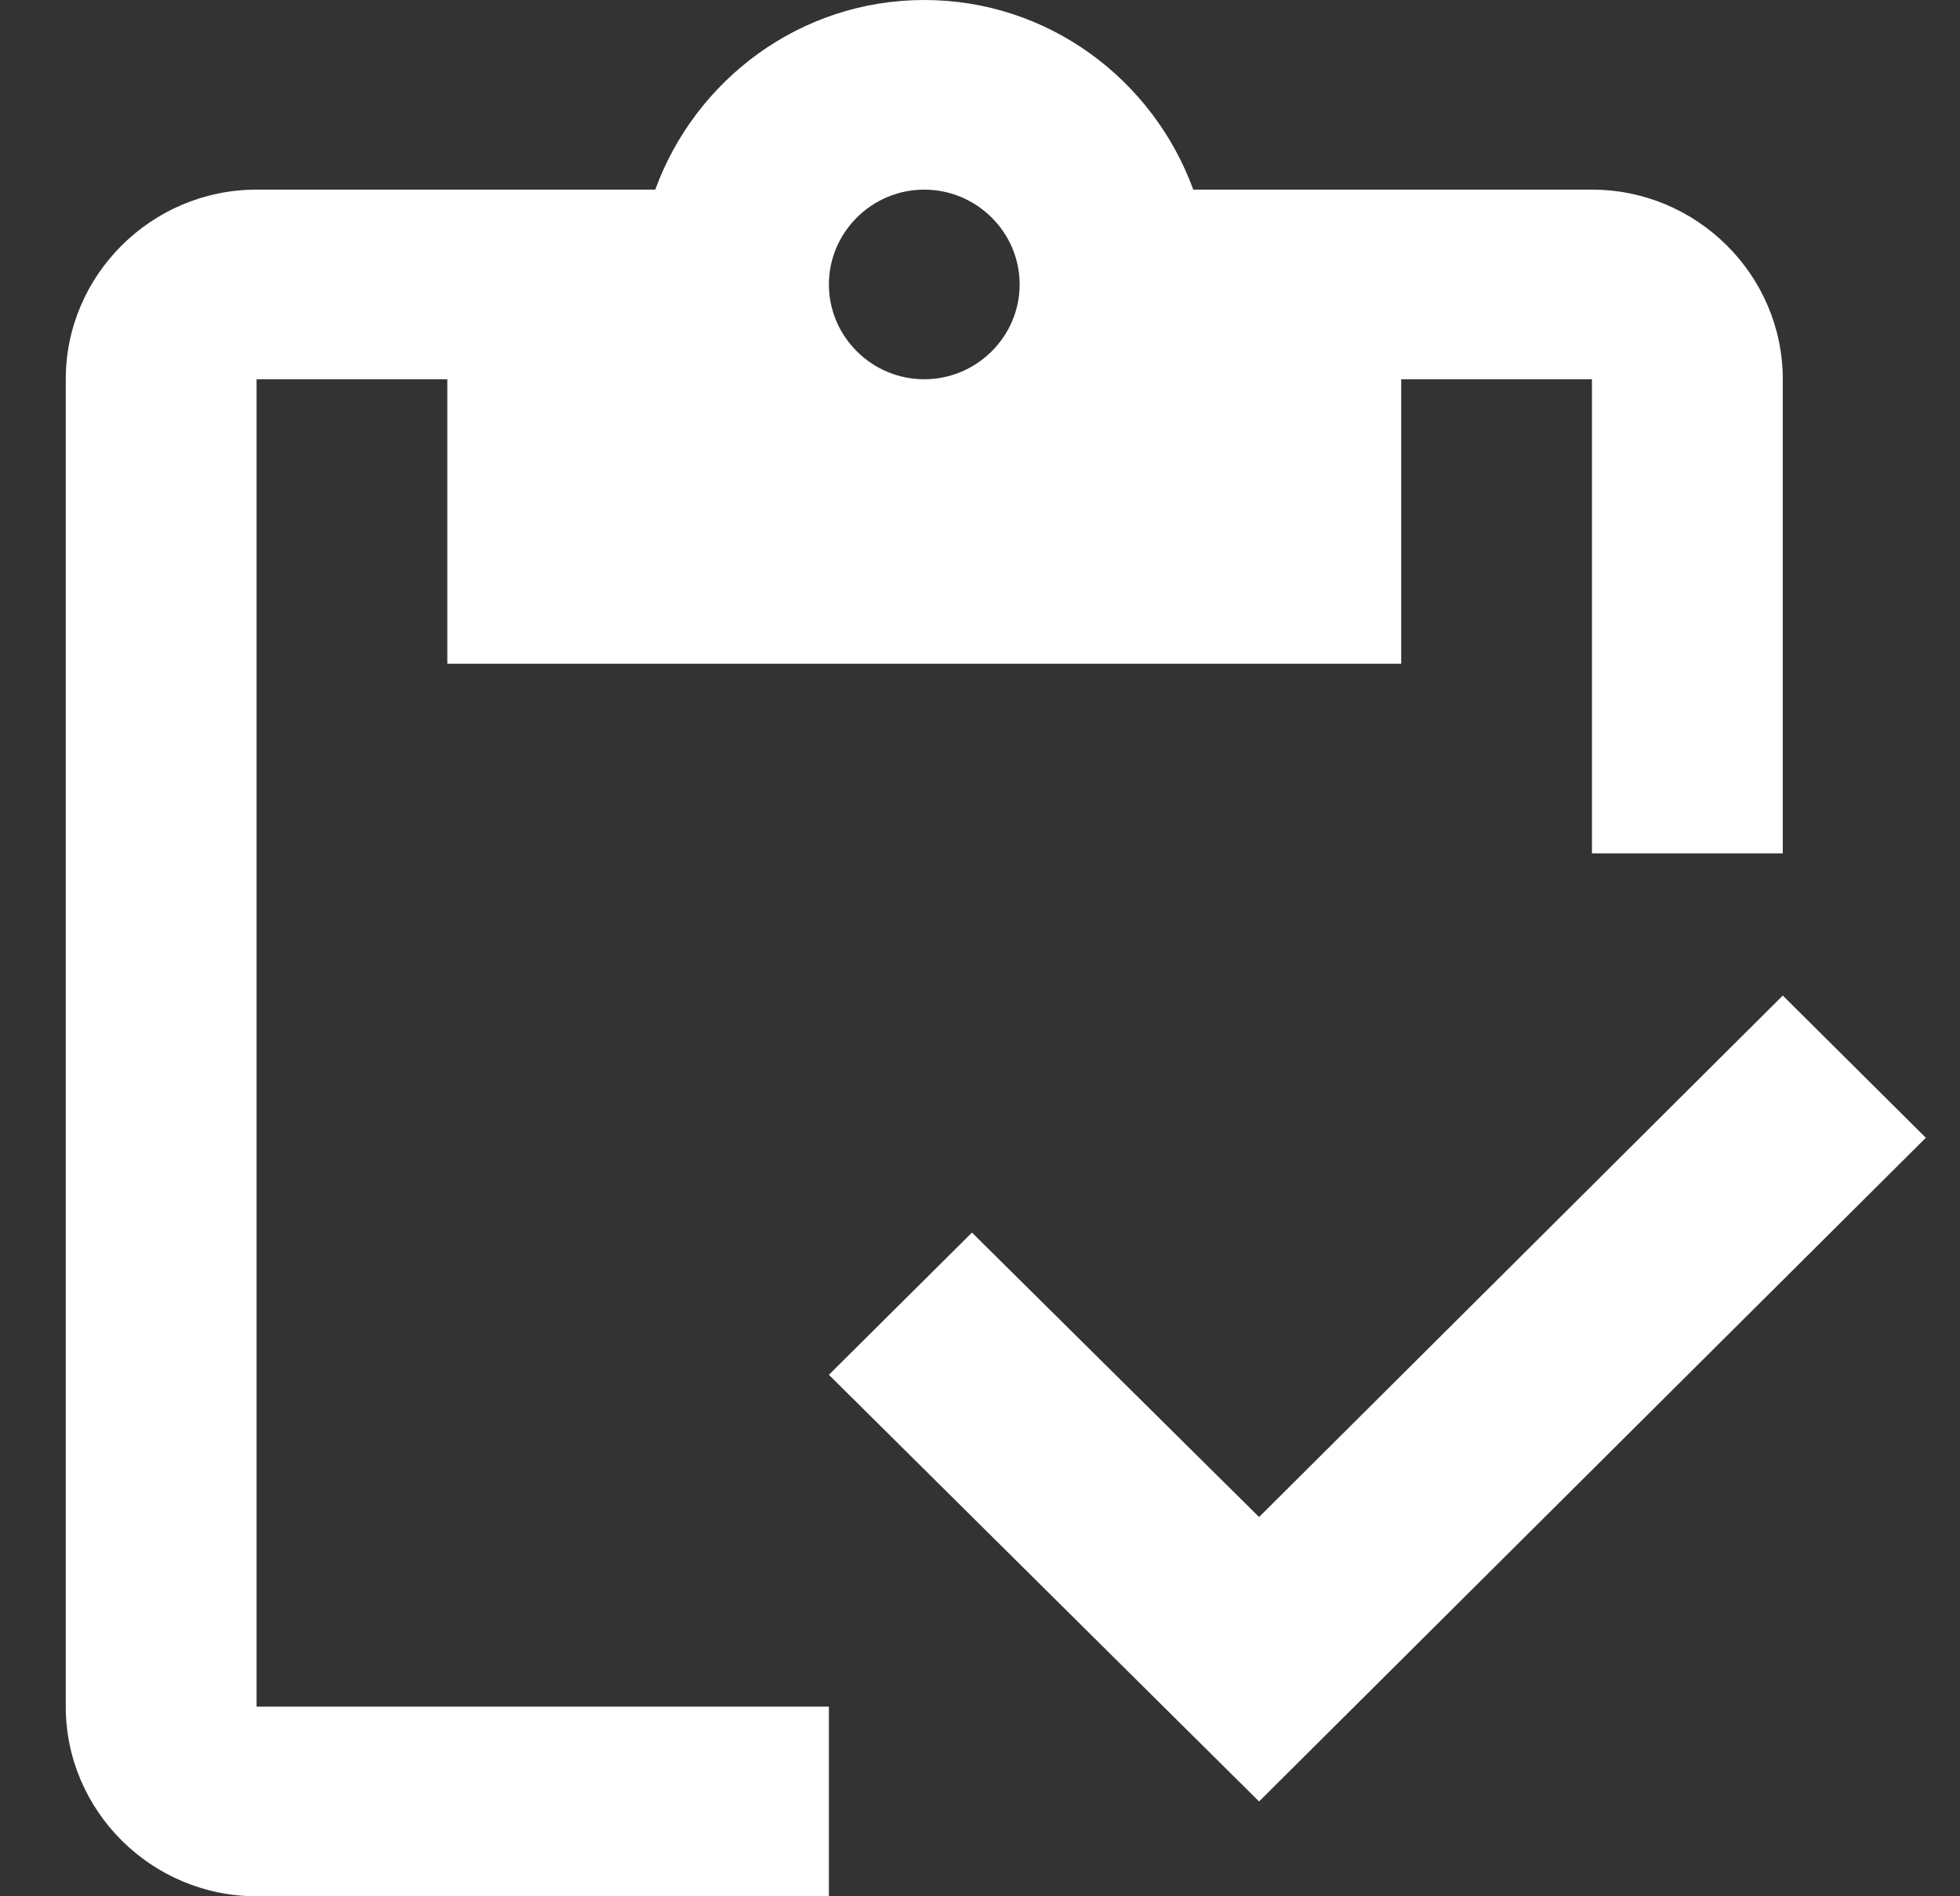
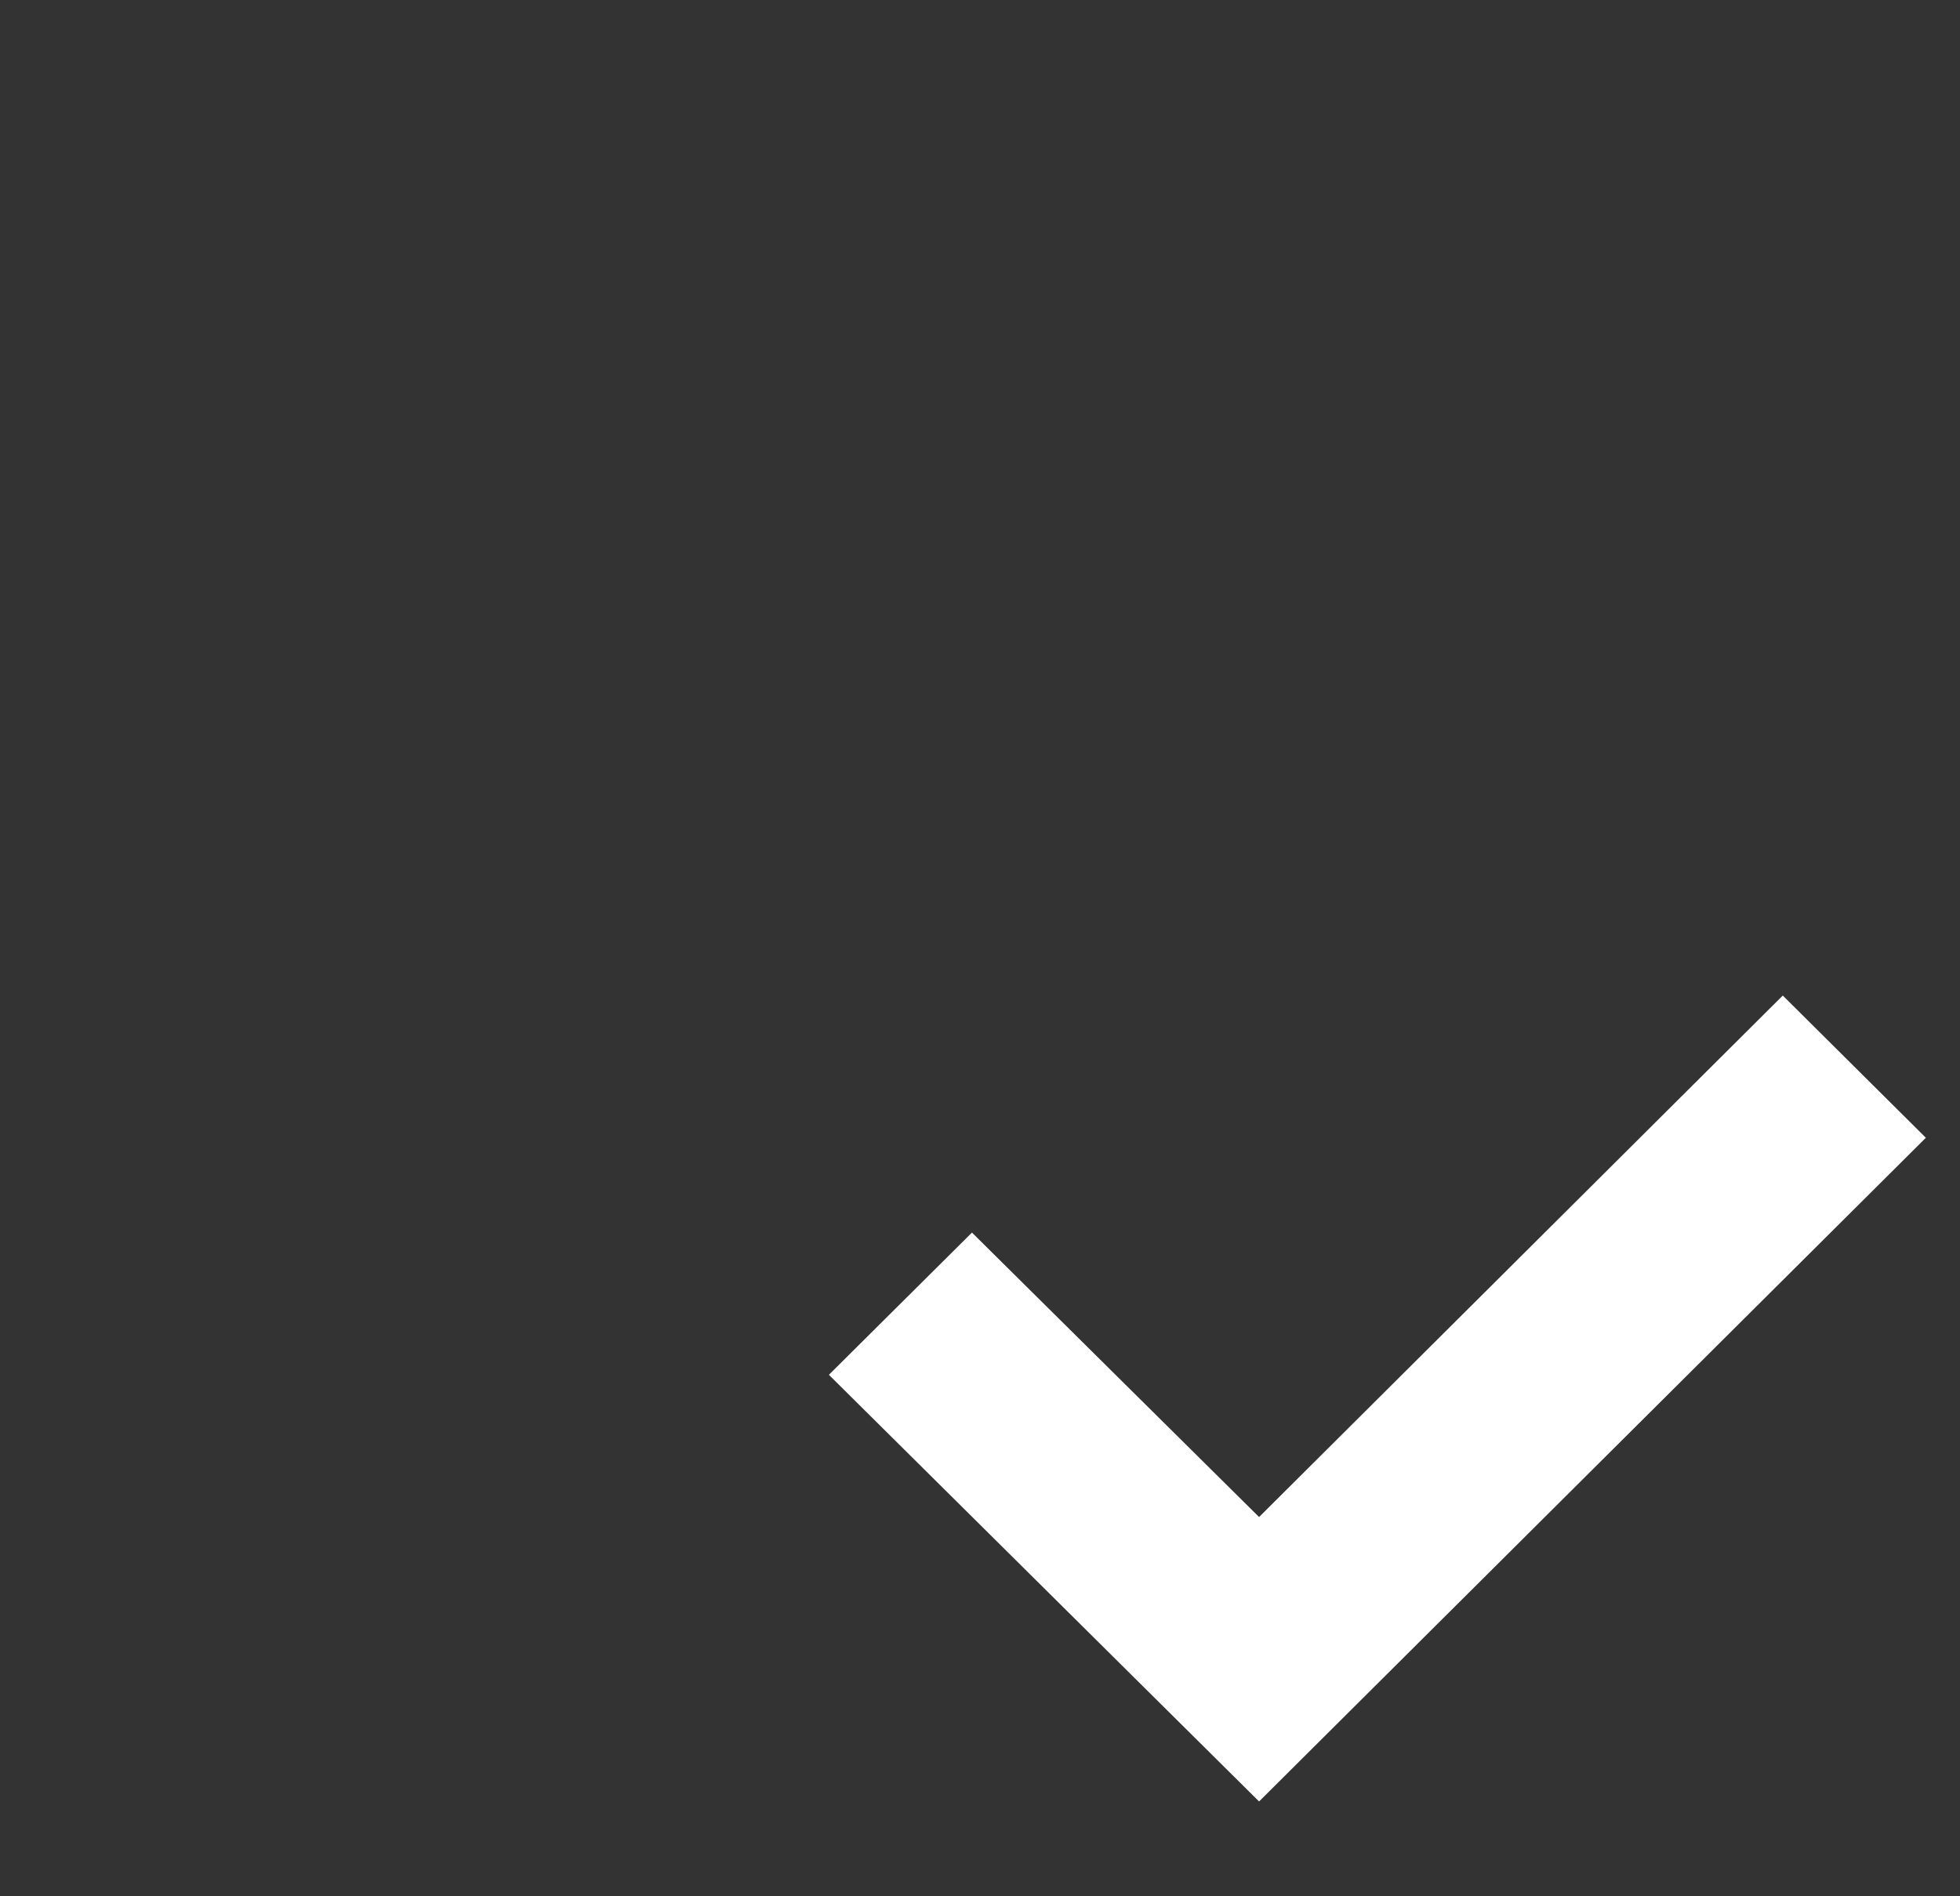
<svg xmlns="http://www.w3.org/2000/svg" width="31" height="30" viewBox="0 0 31 30" fill="none">
  <rect x="0" y="0" width="31" height="30" fill="#333333" stroke="none" />
-   <path d="M4.058 6H7.075V10.5H22.162V6H25.179V13.5H28.197V6C28.197 4.35 26.839 3 25.179 3H18.873C18.239 1.26 16.58 0 14.618 0C12.657 0 10.998 1.26 10.364 3H4.058C2.398 3 1.04 4.35 1.04 6V27C1.04 28.65 2.398 30 4.058 30H13.11V27H4.058V6ZM14.618 3C15.448 3 16.127 3.675 16.127 4.5C16.127 5.325 15.448 6 14.618 6C13.789 6 13.11 5.325 13.11 4.5C13.11 3.675 13.789 3 14.618 3Z" fill="white" />
  <path d="M28.197 15.75L19.914 24L15.373 19.5L13.11 21.75L19.914 28.5L30.46 18L28.197 15.75Z" fill="white" />
</svg>